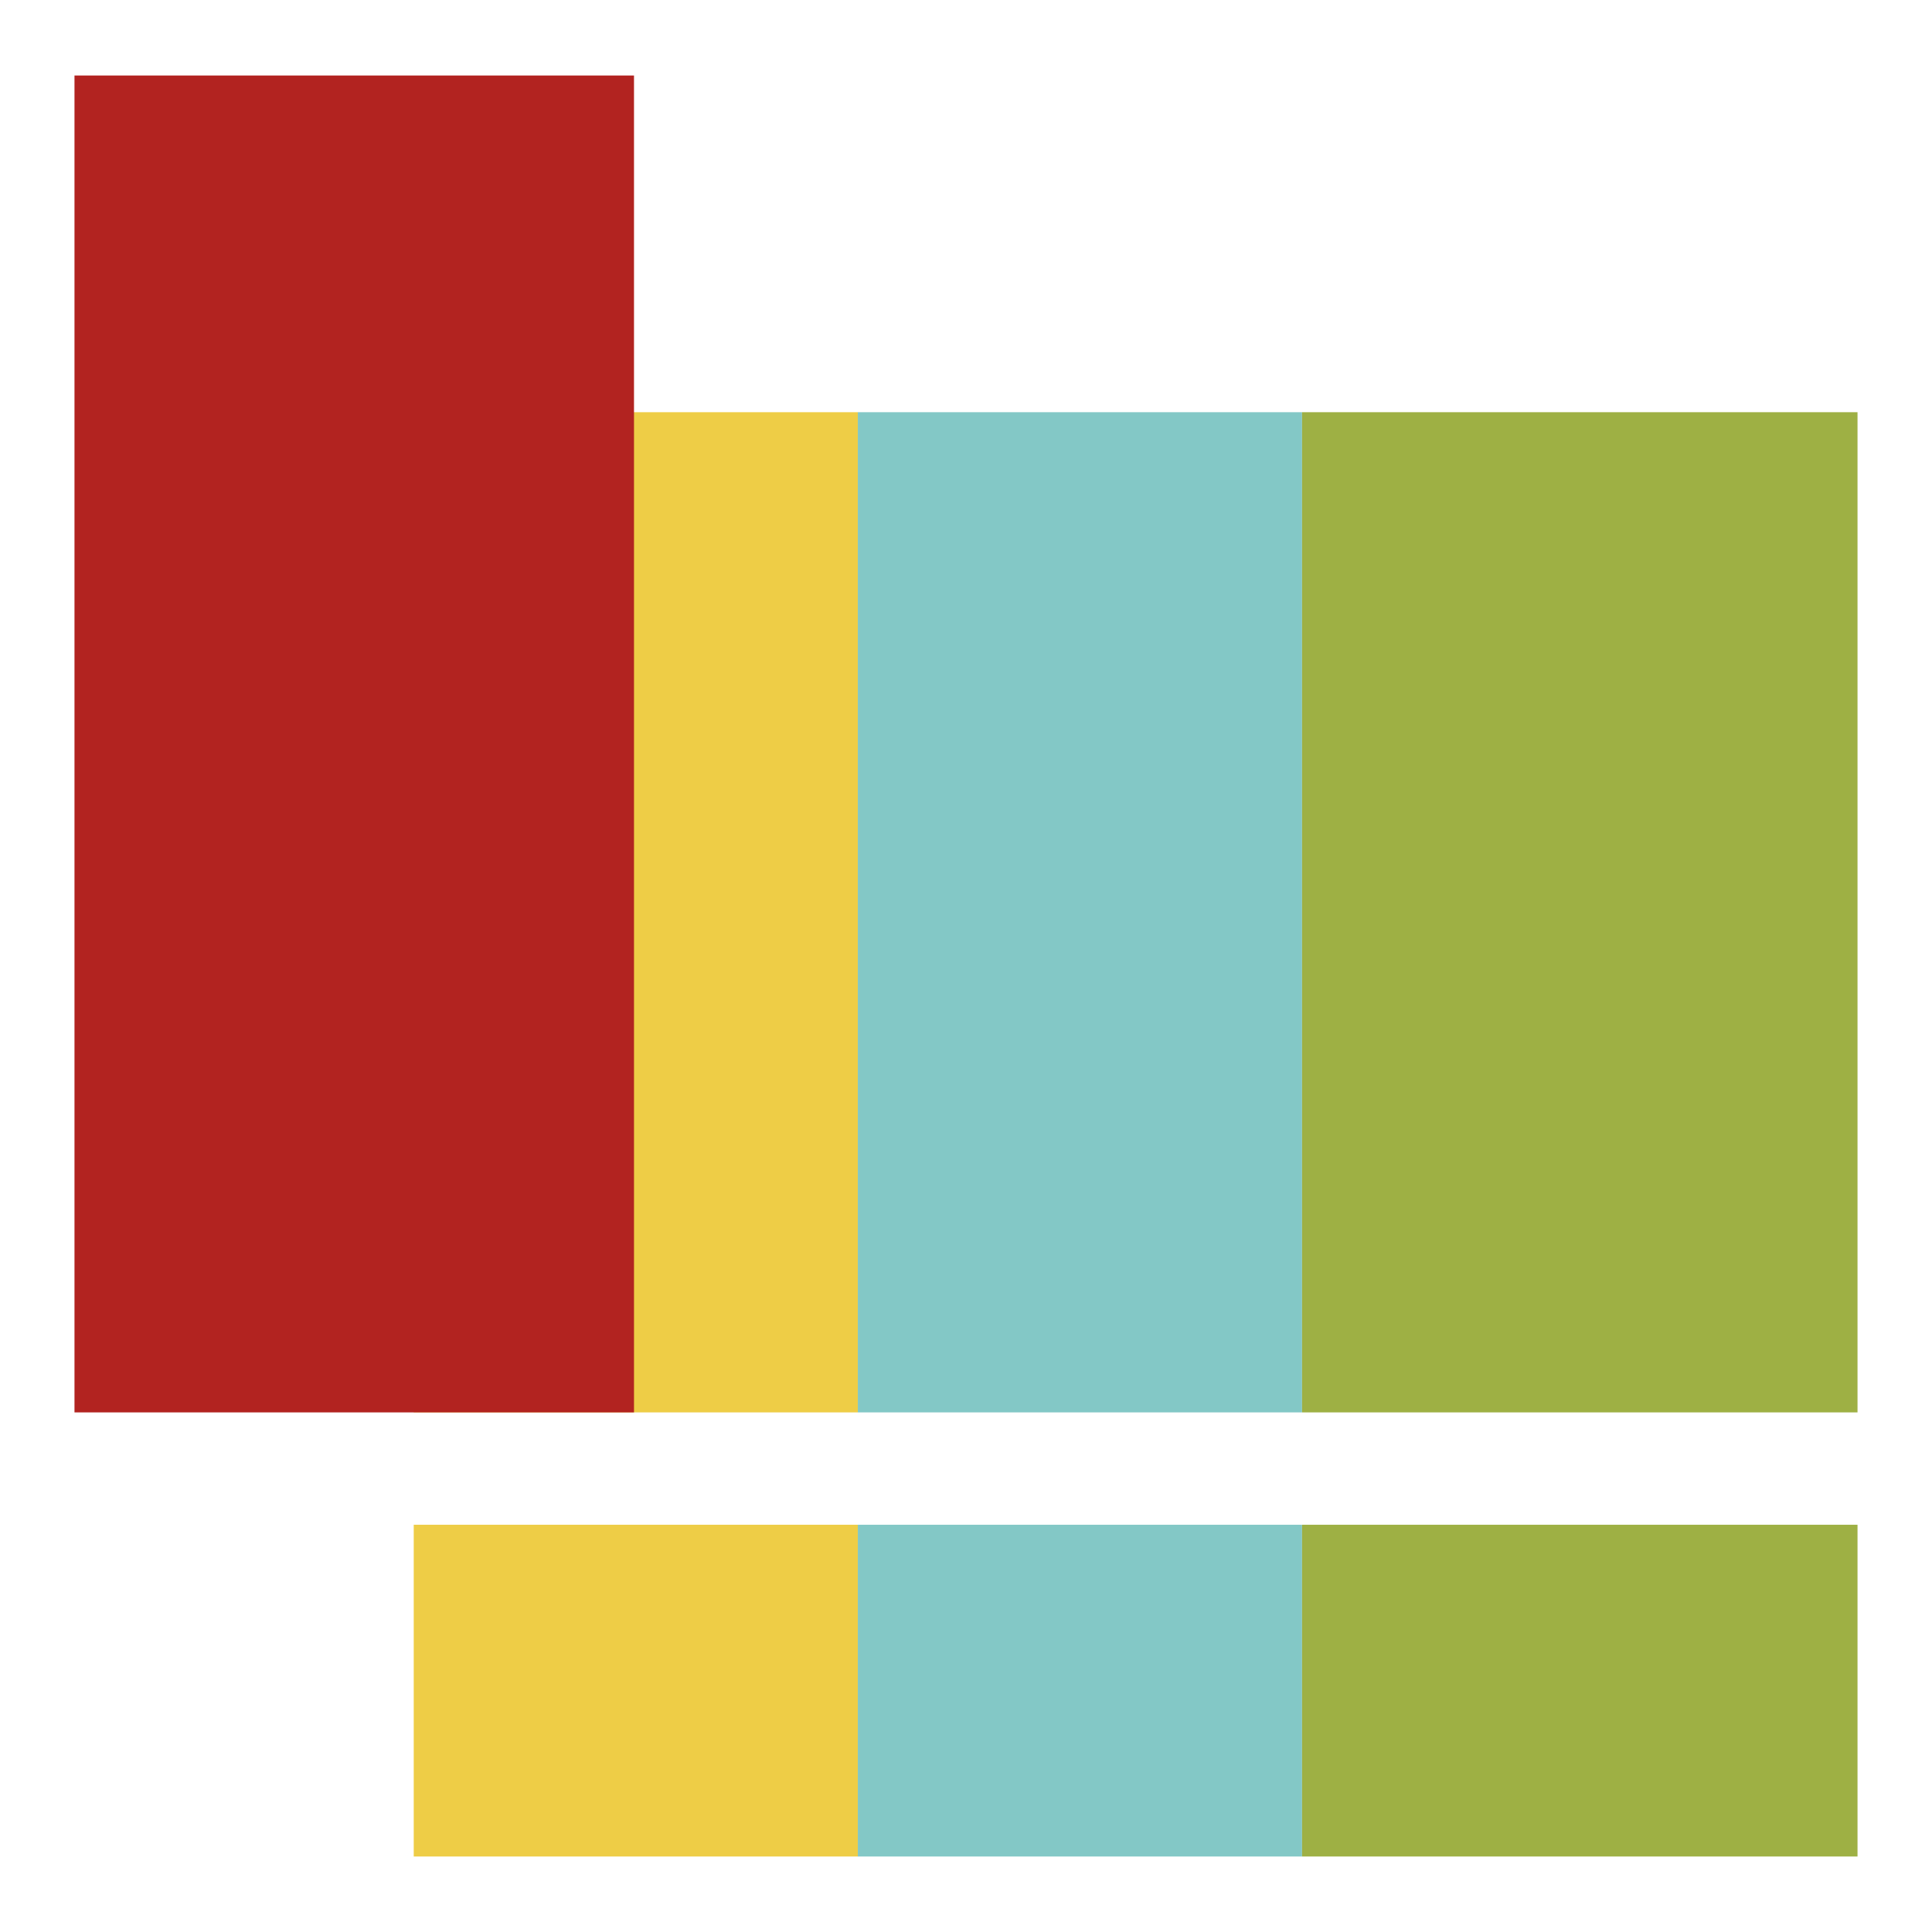
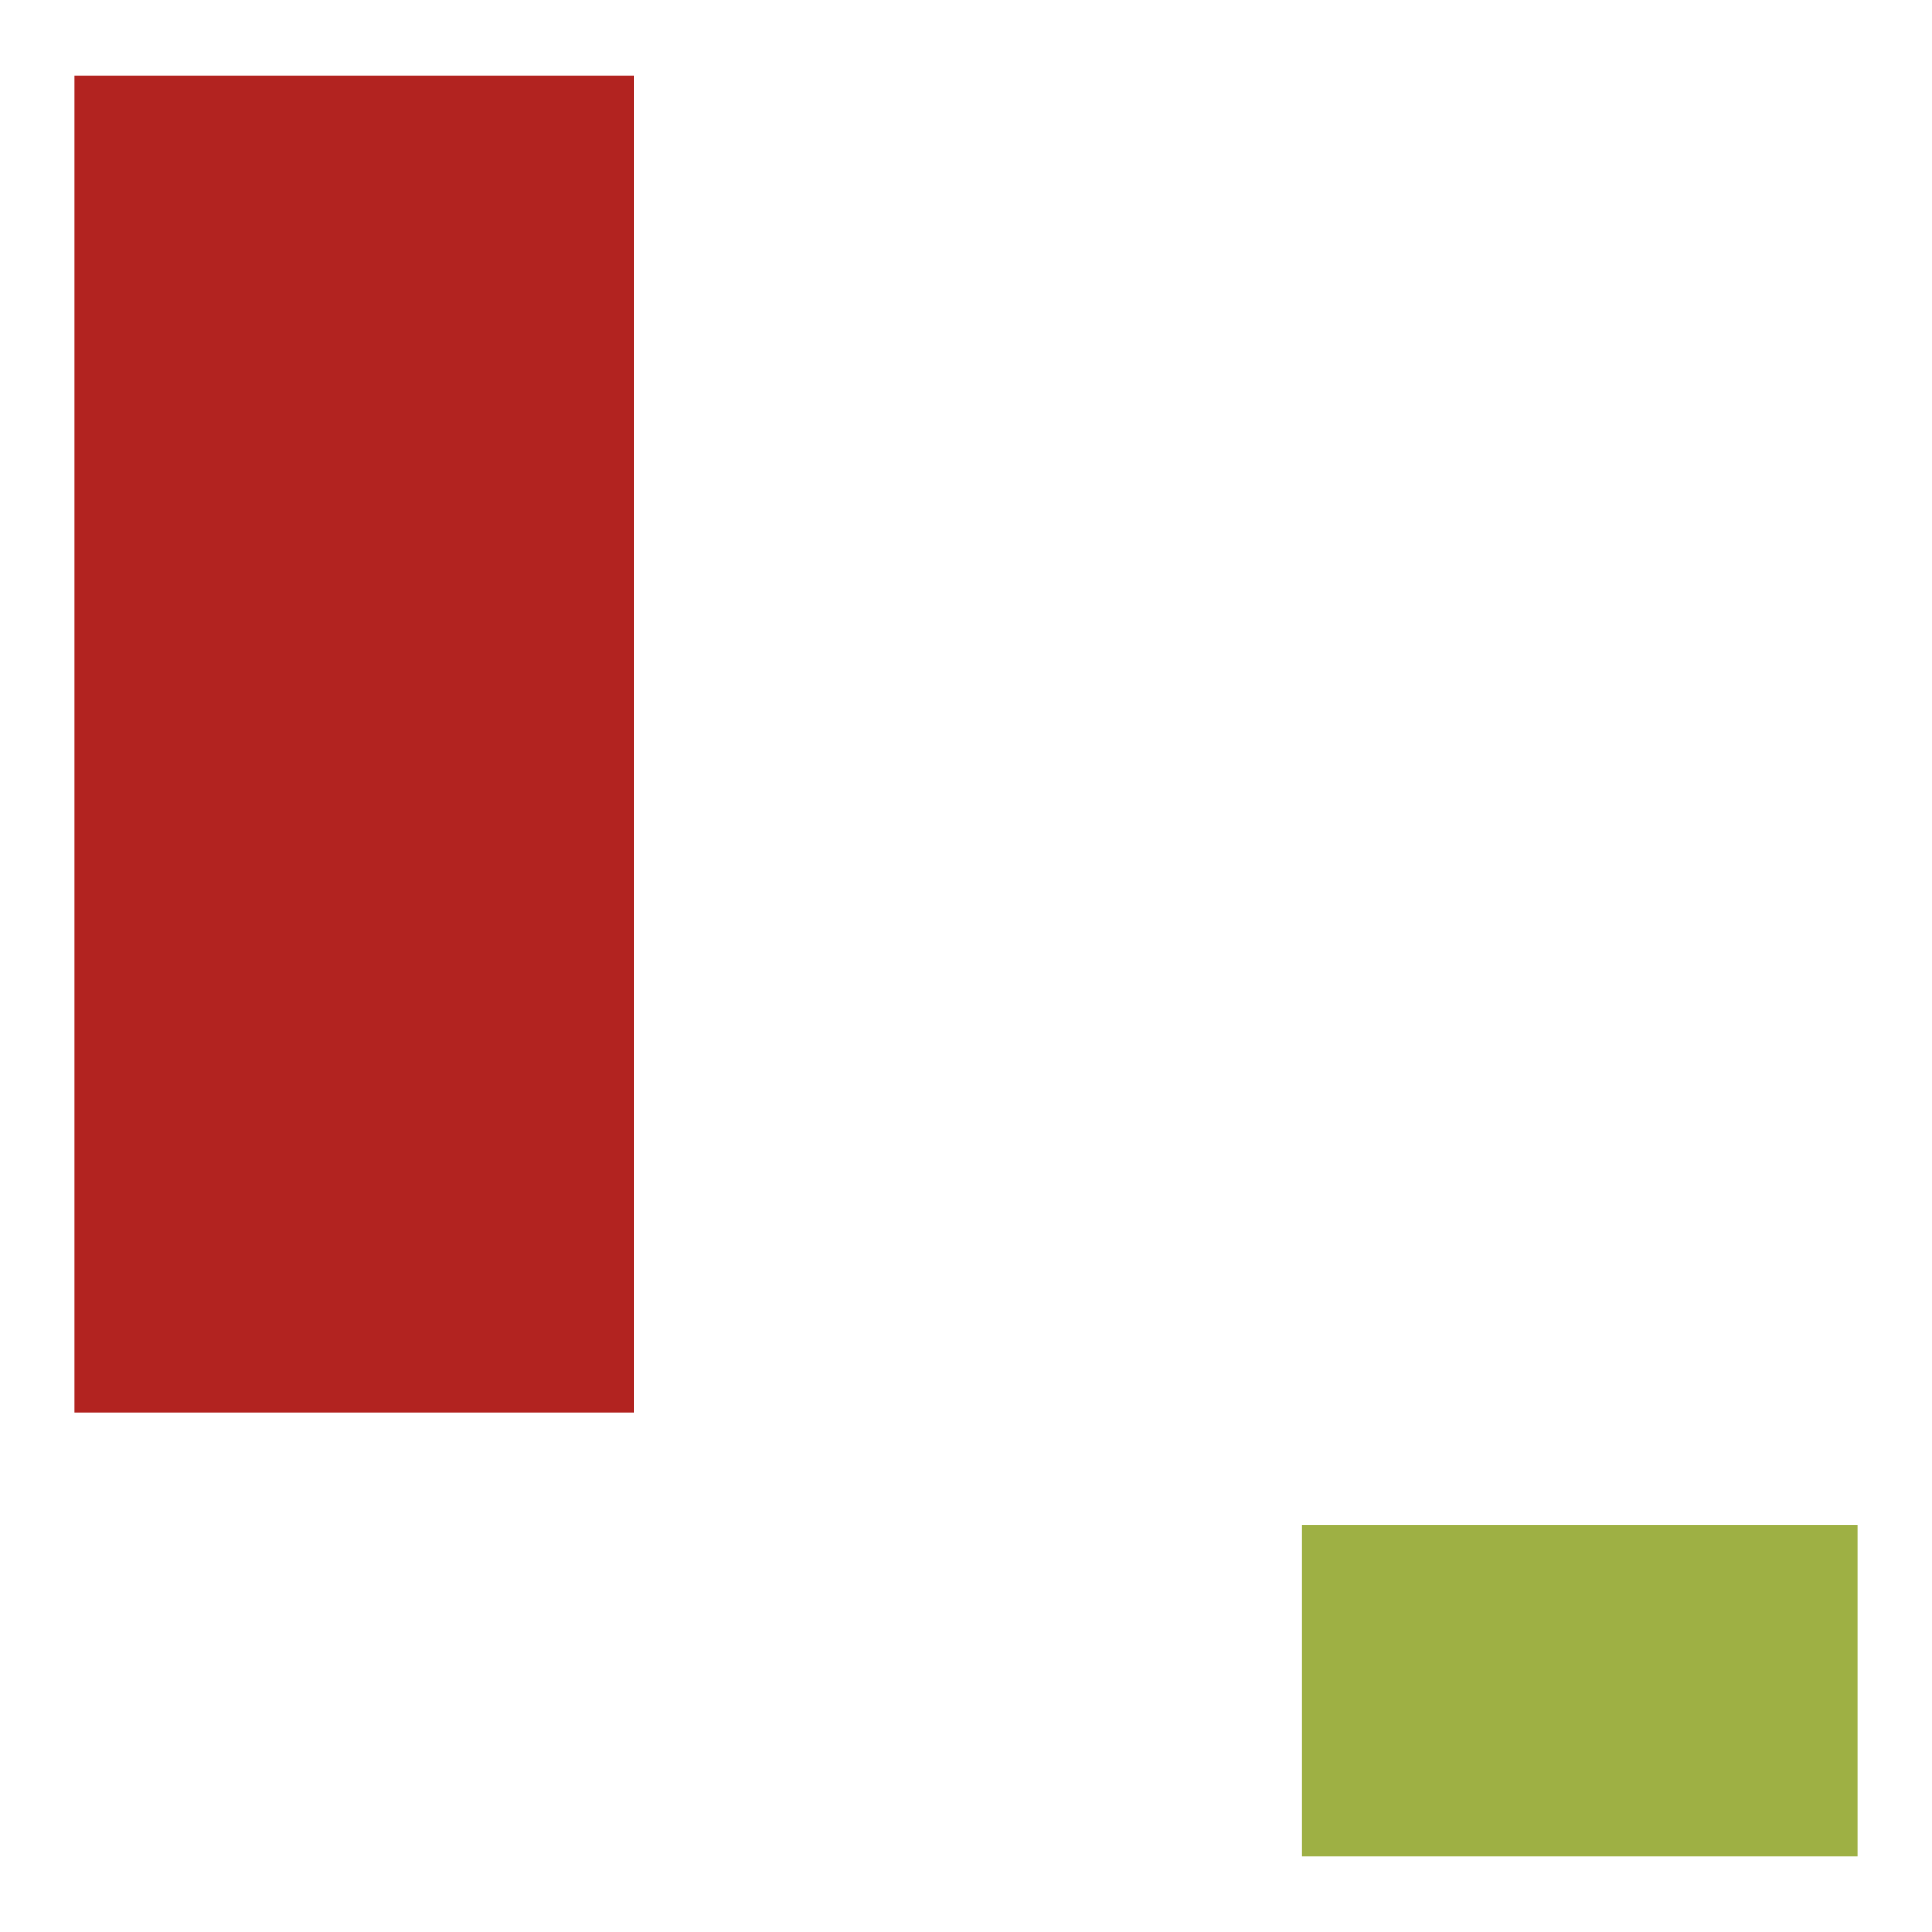
<svg xmlns="http://www.w3.org/2000/svg" id="Ebene_1" data-name="Ebene 1" viewBox="0 0 152 152">
  <defs>
    <style>.cls-1{fill:#eecd46;}.cls-2{fill:#83c8c6;}.cls-3{fill:#9eb044;}.cls-4{fill:#b22320;}</style>
  </defs>
-   <rect class="cls-1" x="32.55" y="32.43" width="34.95" height="78.69" />
-   <rect class="cls-1" x="32.55" y="119.96" width="34.95" height="26.1" />
-   <rect class="cls-2" x="67.49" y="32.43" width="34.95" height="78.69" />
-   <rect class="cls-2" x="67.49" y="119.96" width="34.95" height="26.1" />
-   <rect class="cls-3" x="102.44" y="32.43" width="43.7" height="78.69" />
  <rect class="cls-3" x="102.44" y="119.96" width="43.7" height="26.1" />
  <rect class="cls-4" x="5.86" y="5.94" width="44.02" height="105.18" />
</svg>